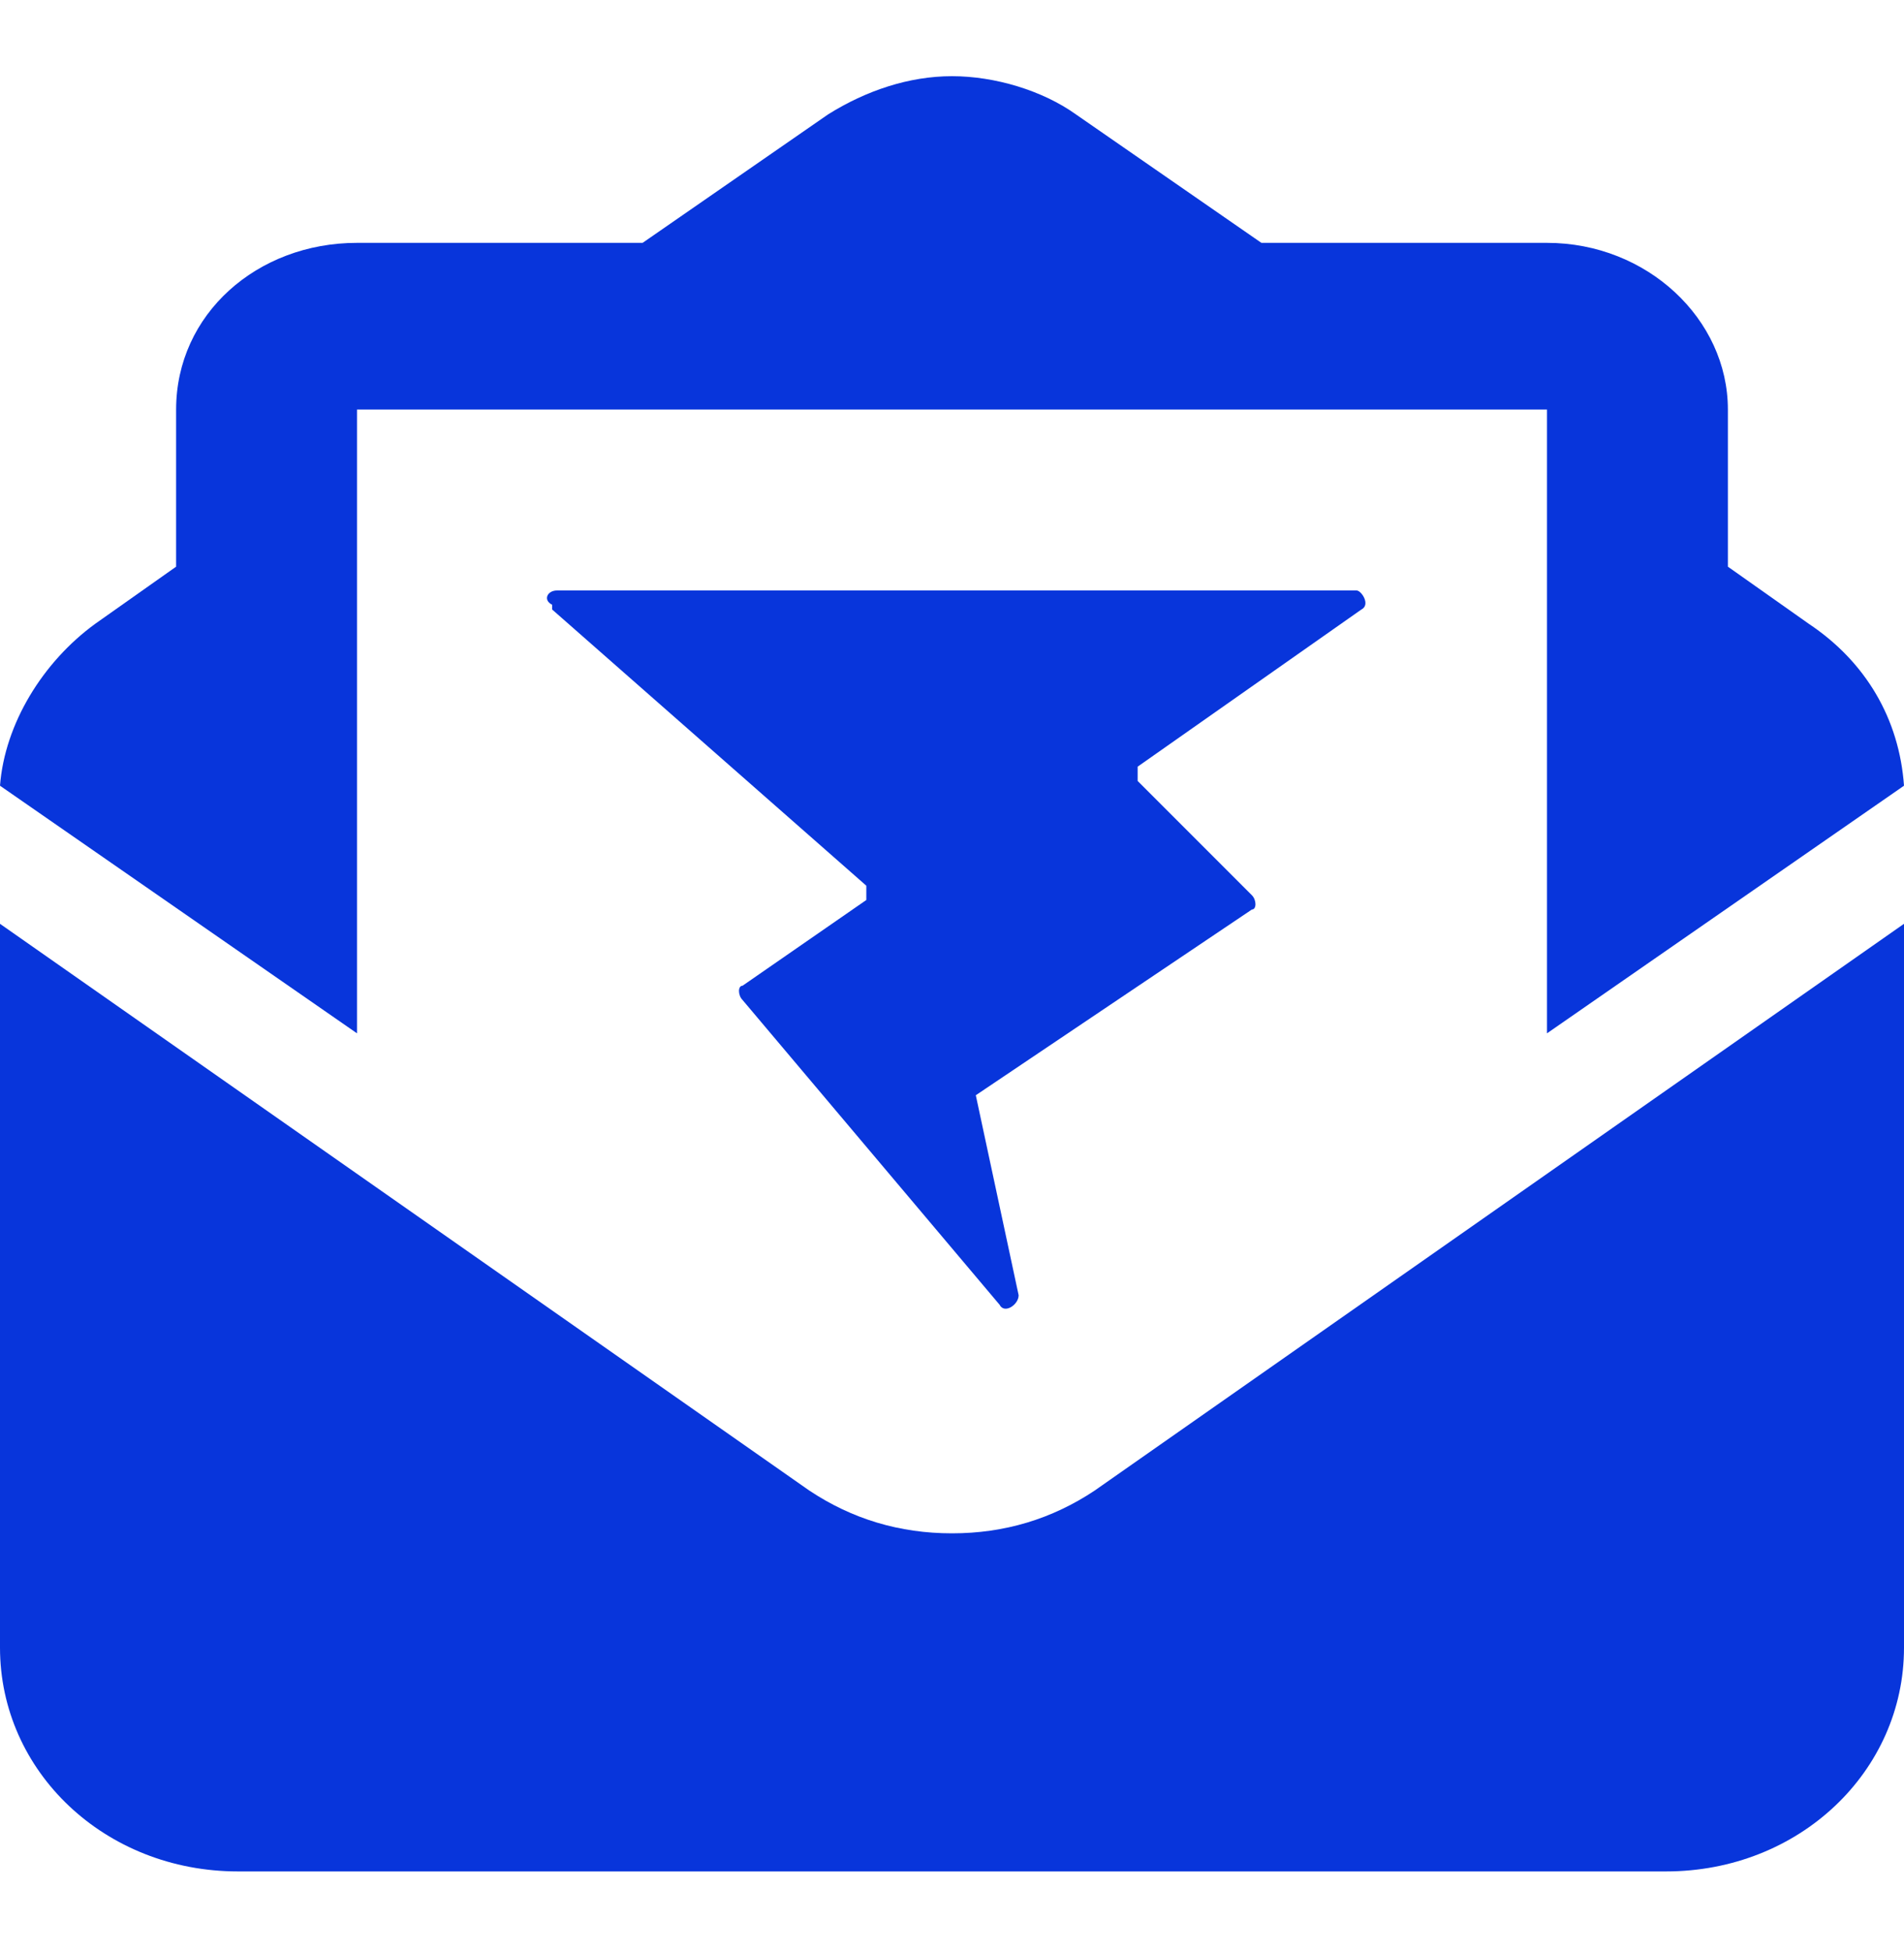
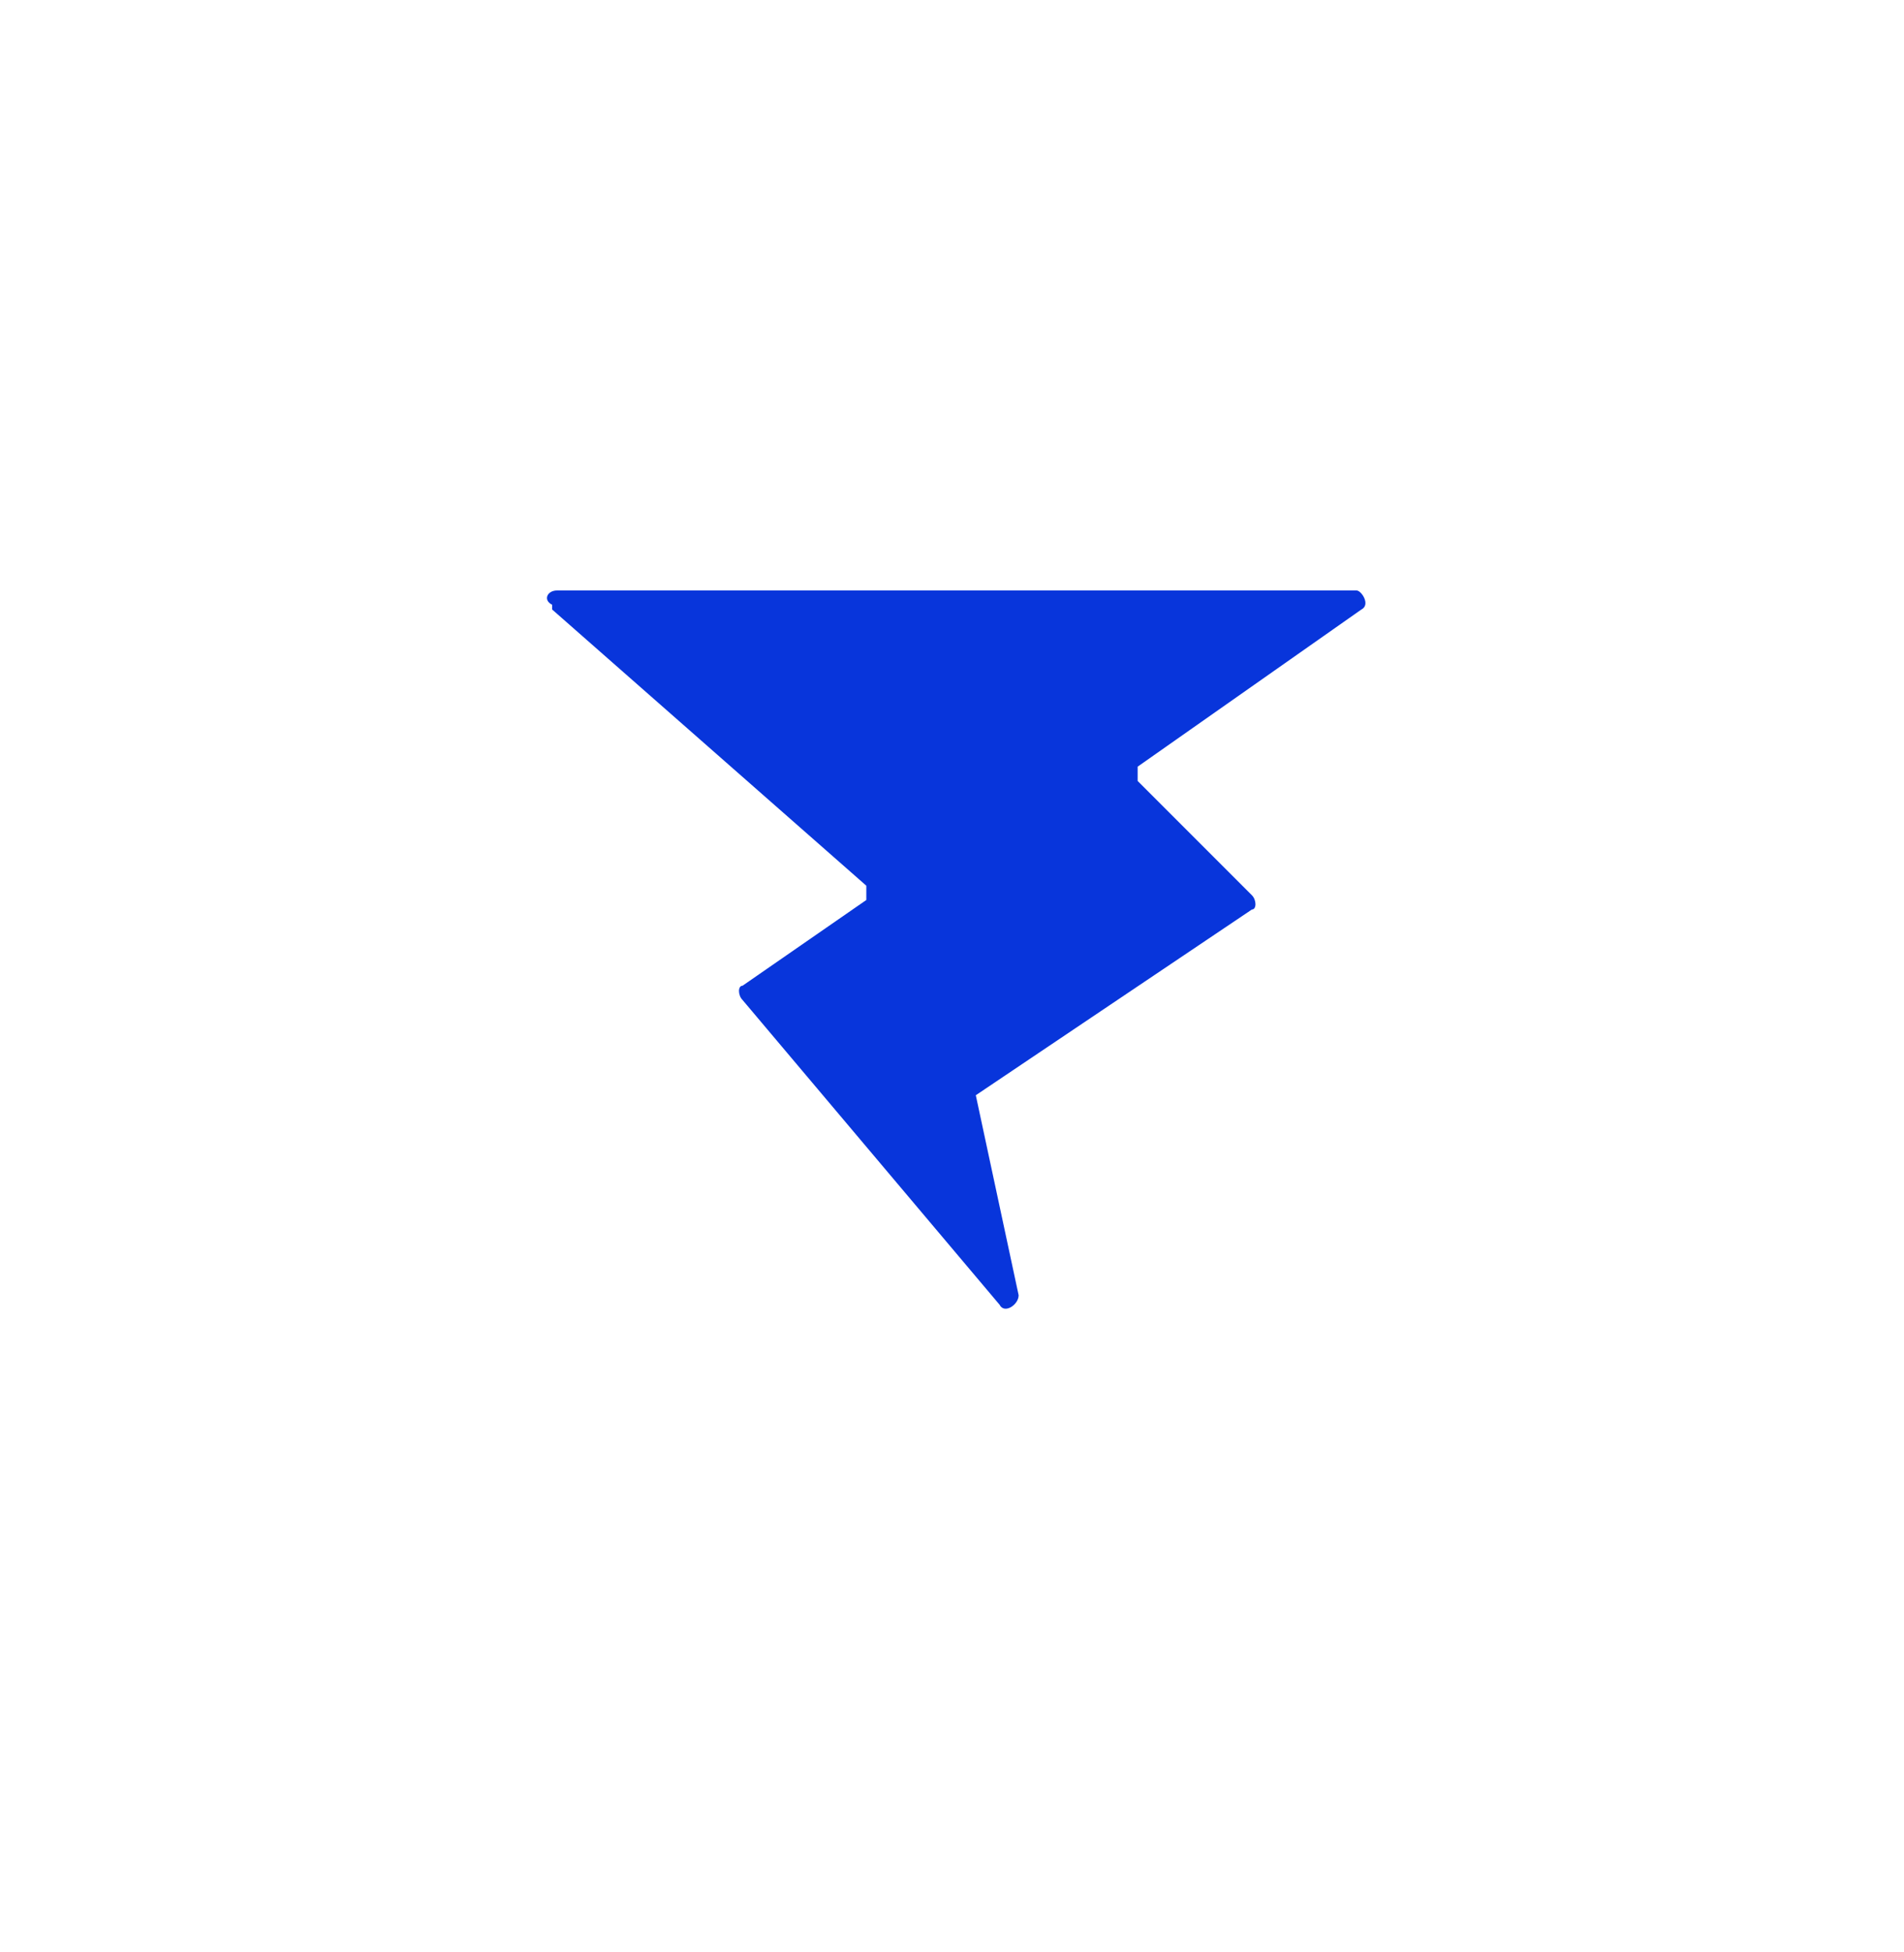
<svg xmlns="http://www.w3.org/2000/svg" version="1.1" viewBox="0 0 40 41">
  <defs>
    <style>
      .cls-1 {
        fill: #0835db;
      }
    </style>
  </defs>
  <g>
    <g id="Layer_1">
-       <path class="cls-1" d="M16.8,8.6H7.5v13.1L0,16.5c.1-1.3.9-2.6,2-3.4l1.7-1.2v-3.3c0-2,1.7-3.5,3.8-3.5h6l3.9-2.7c.8-.5,1.7-.8,2.6-.8s1.9.3,2.6.8l3.9,2.7h6c2.1,0,3.8,1.6,3.8,3.5v3.3l1.7,1.2c1.2.8,1.9,2,2,3.4l-7.5,5.2v-13.1h-15.7,0ZM0,34.6v-15.2l17,11.9c.9.6,1.9.9,3,.9s2.1-.3,3-.9l17-11.9v15.2c0,2.6-2.2,4.7-5,4.7H5c-2.8,0-5-2.1-5-4.7Z" />
      <path class="cls-1" d="M11.6,12.8l6.6,5.8c0,0,0,.3,0,.3l-2.6,1.8c-.1,0-.1.2,0,.3l5.4,6.4c.1.2.4,0,.4-.2l-.9-4.2,5.8-3.9c.1,0,.1-.2,0-.3l-2.4-2.4c0,0,0-.2,0-.3l4.7-3.3c.2-.1,0-.4-.1-.4H11.7c-.2,0-.3.2-.1.3h0Z" />
    </g>
  </g>
</svg>